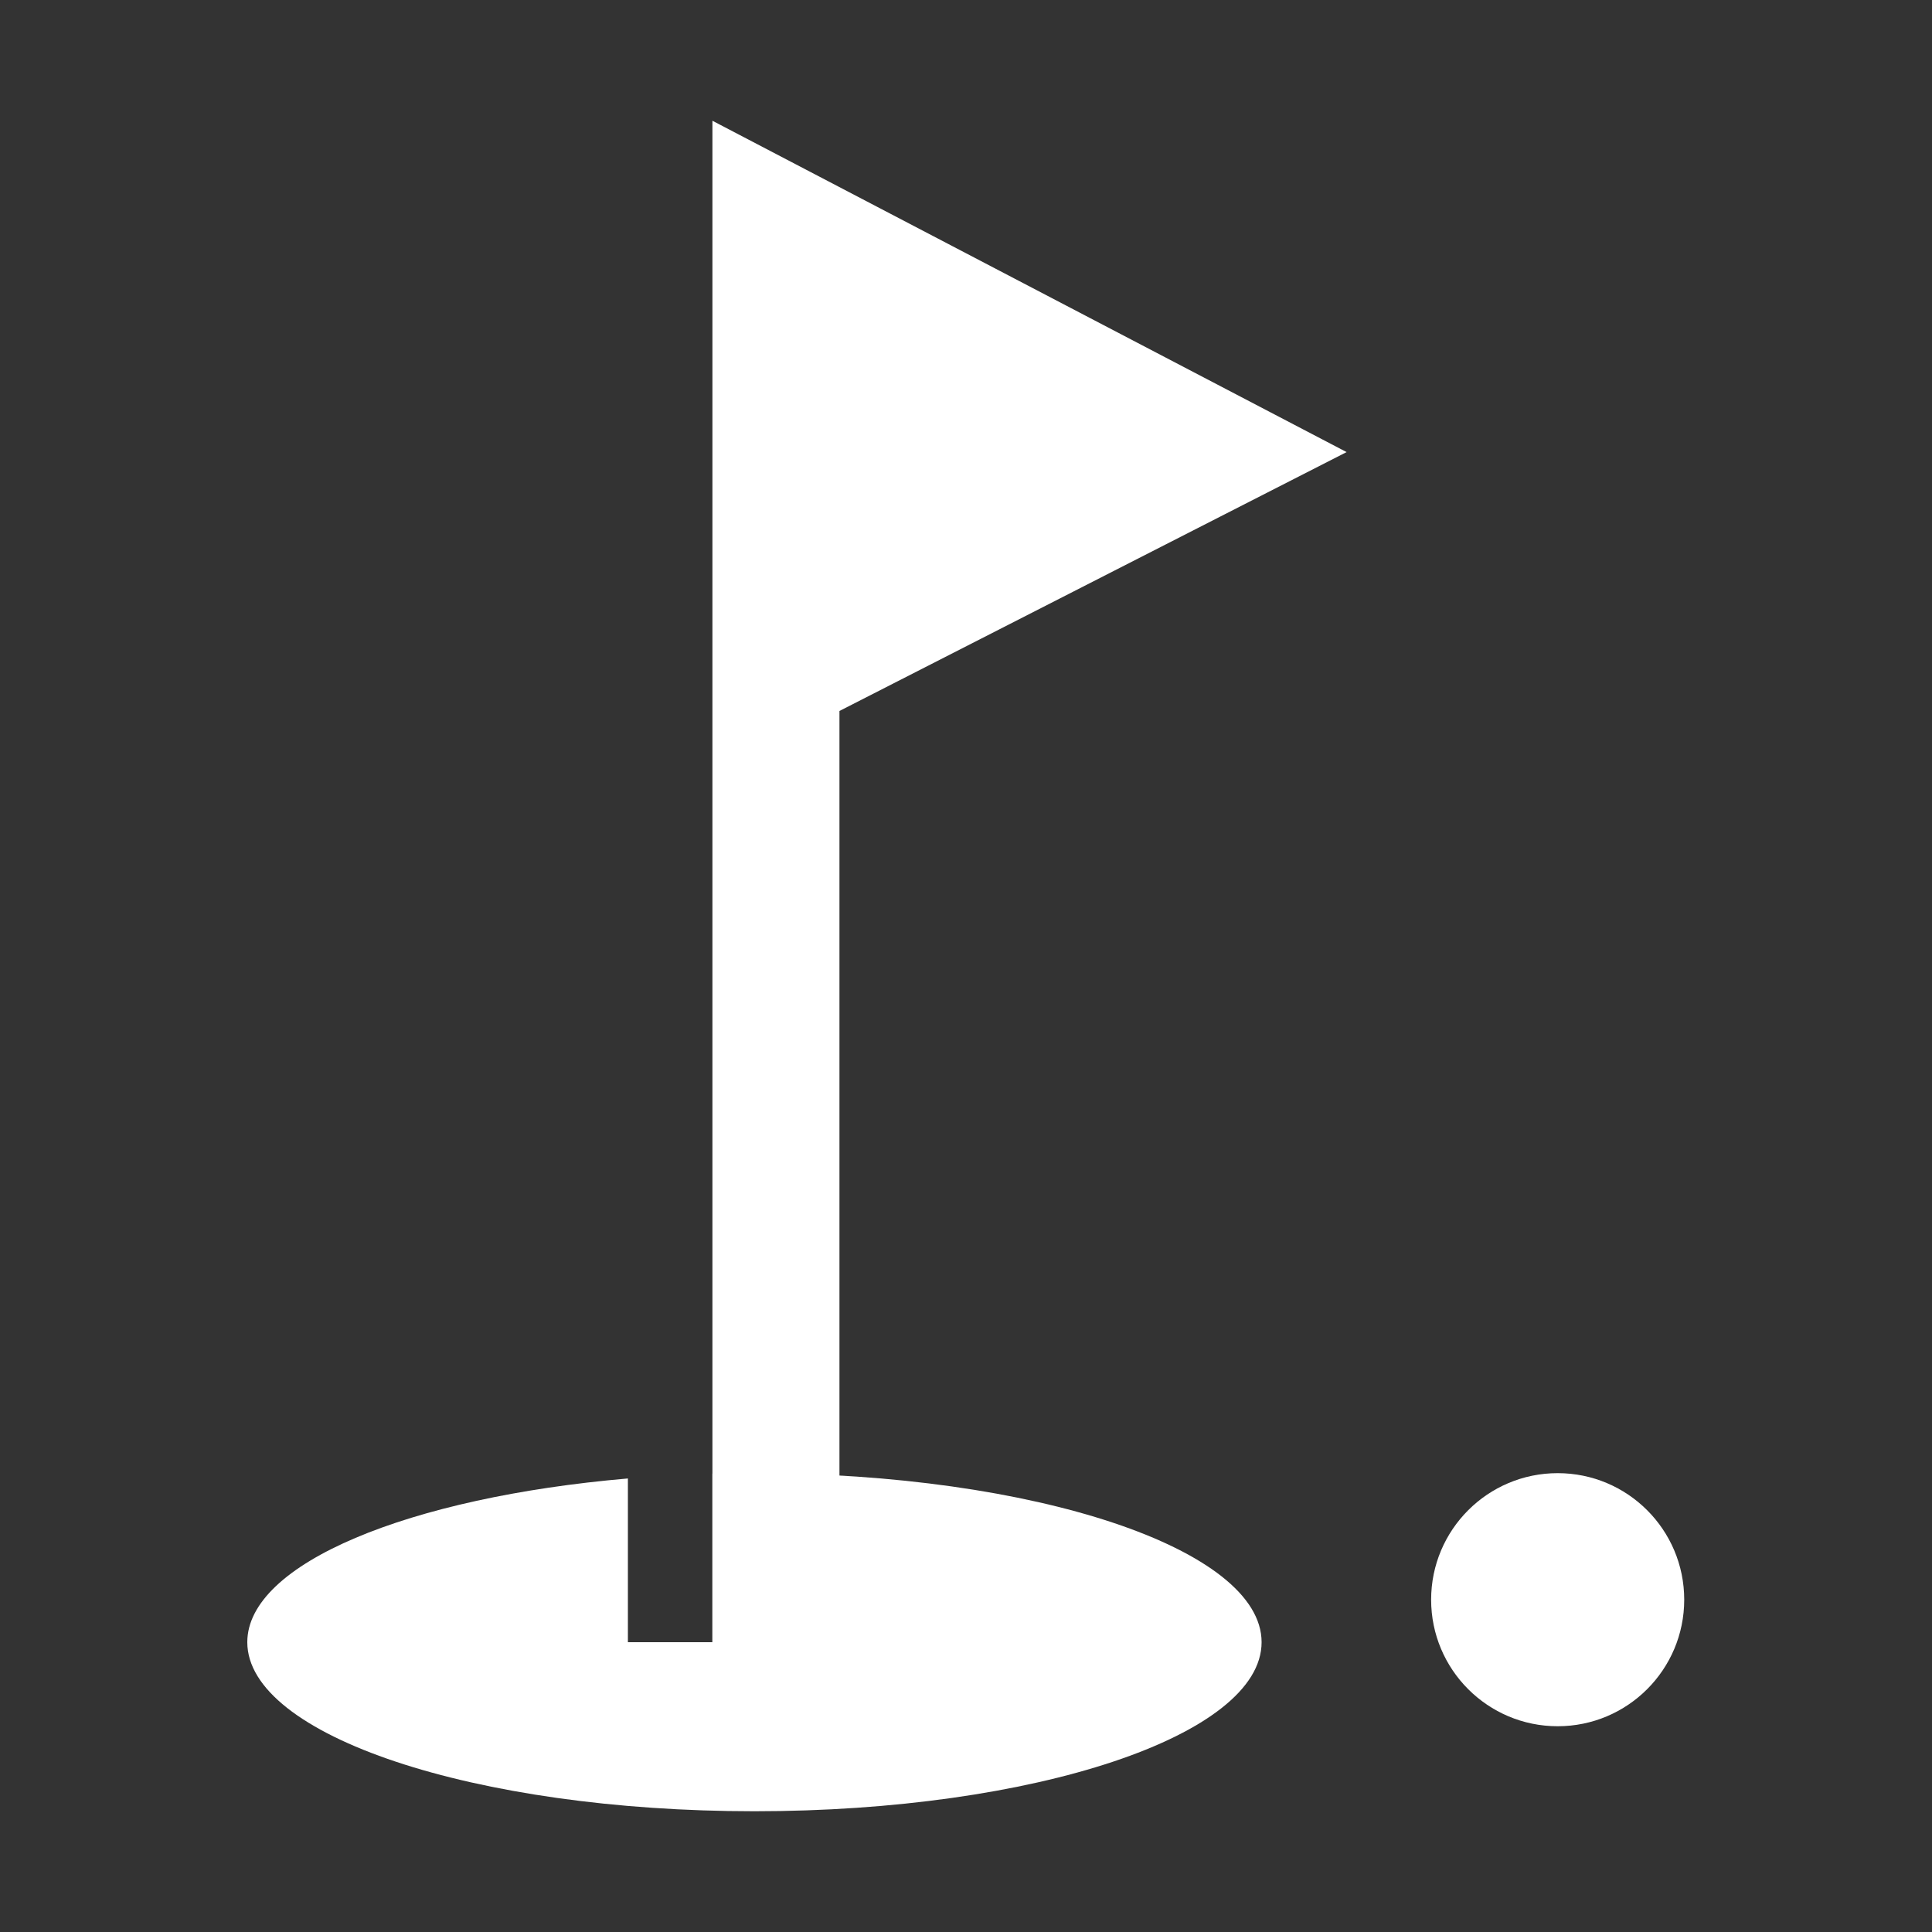
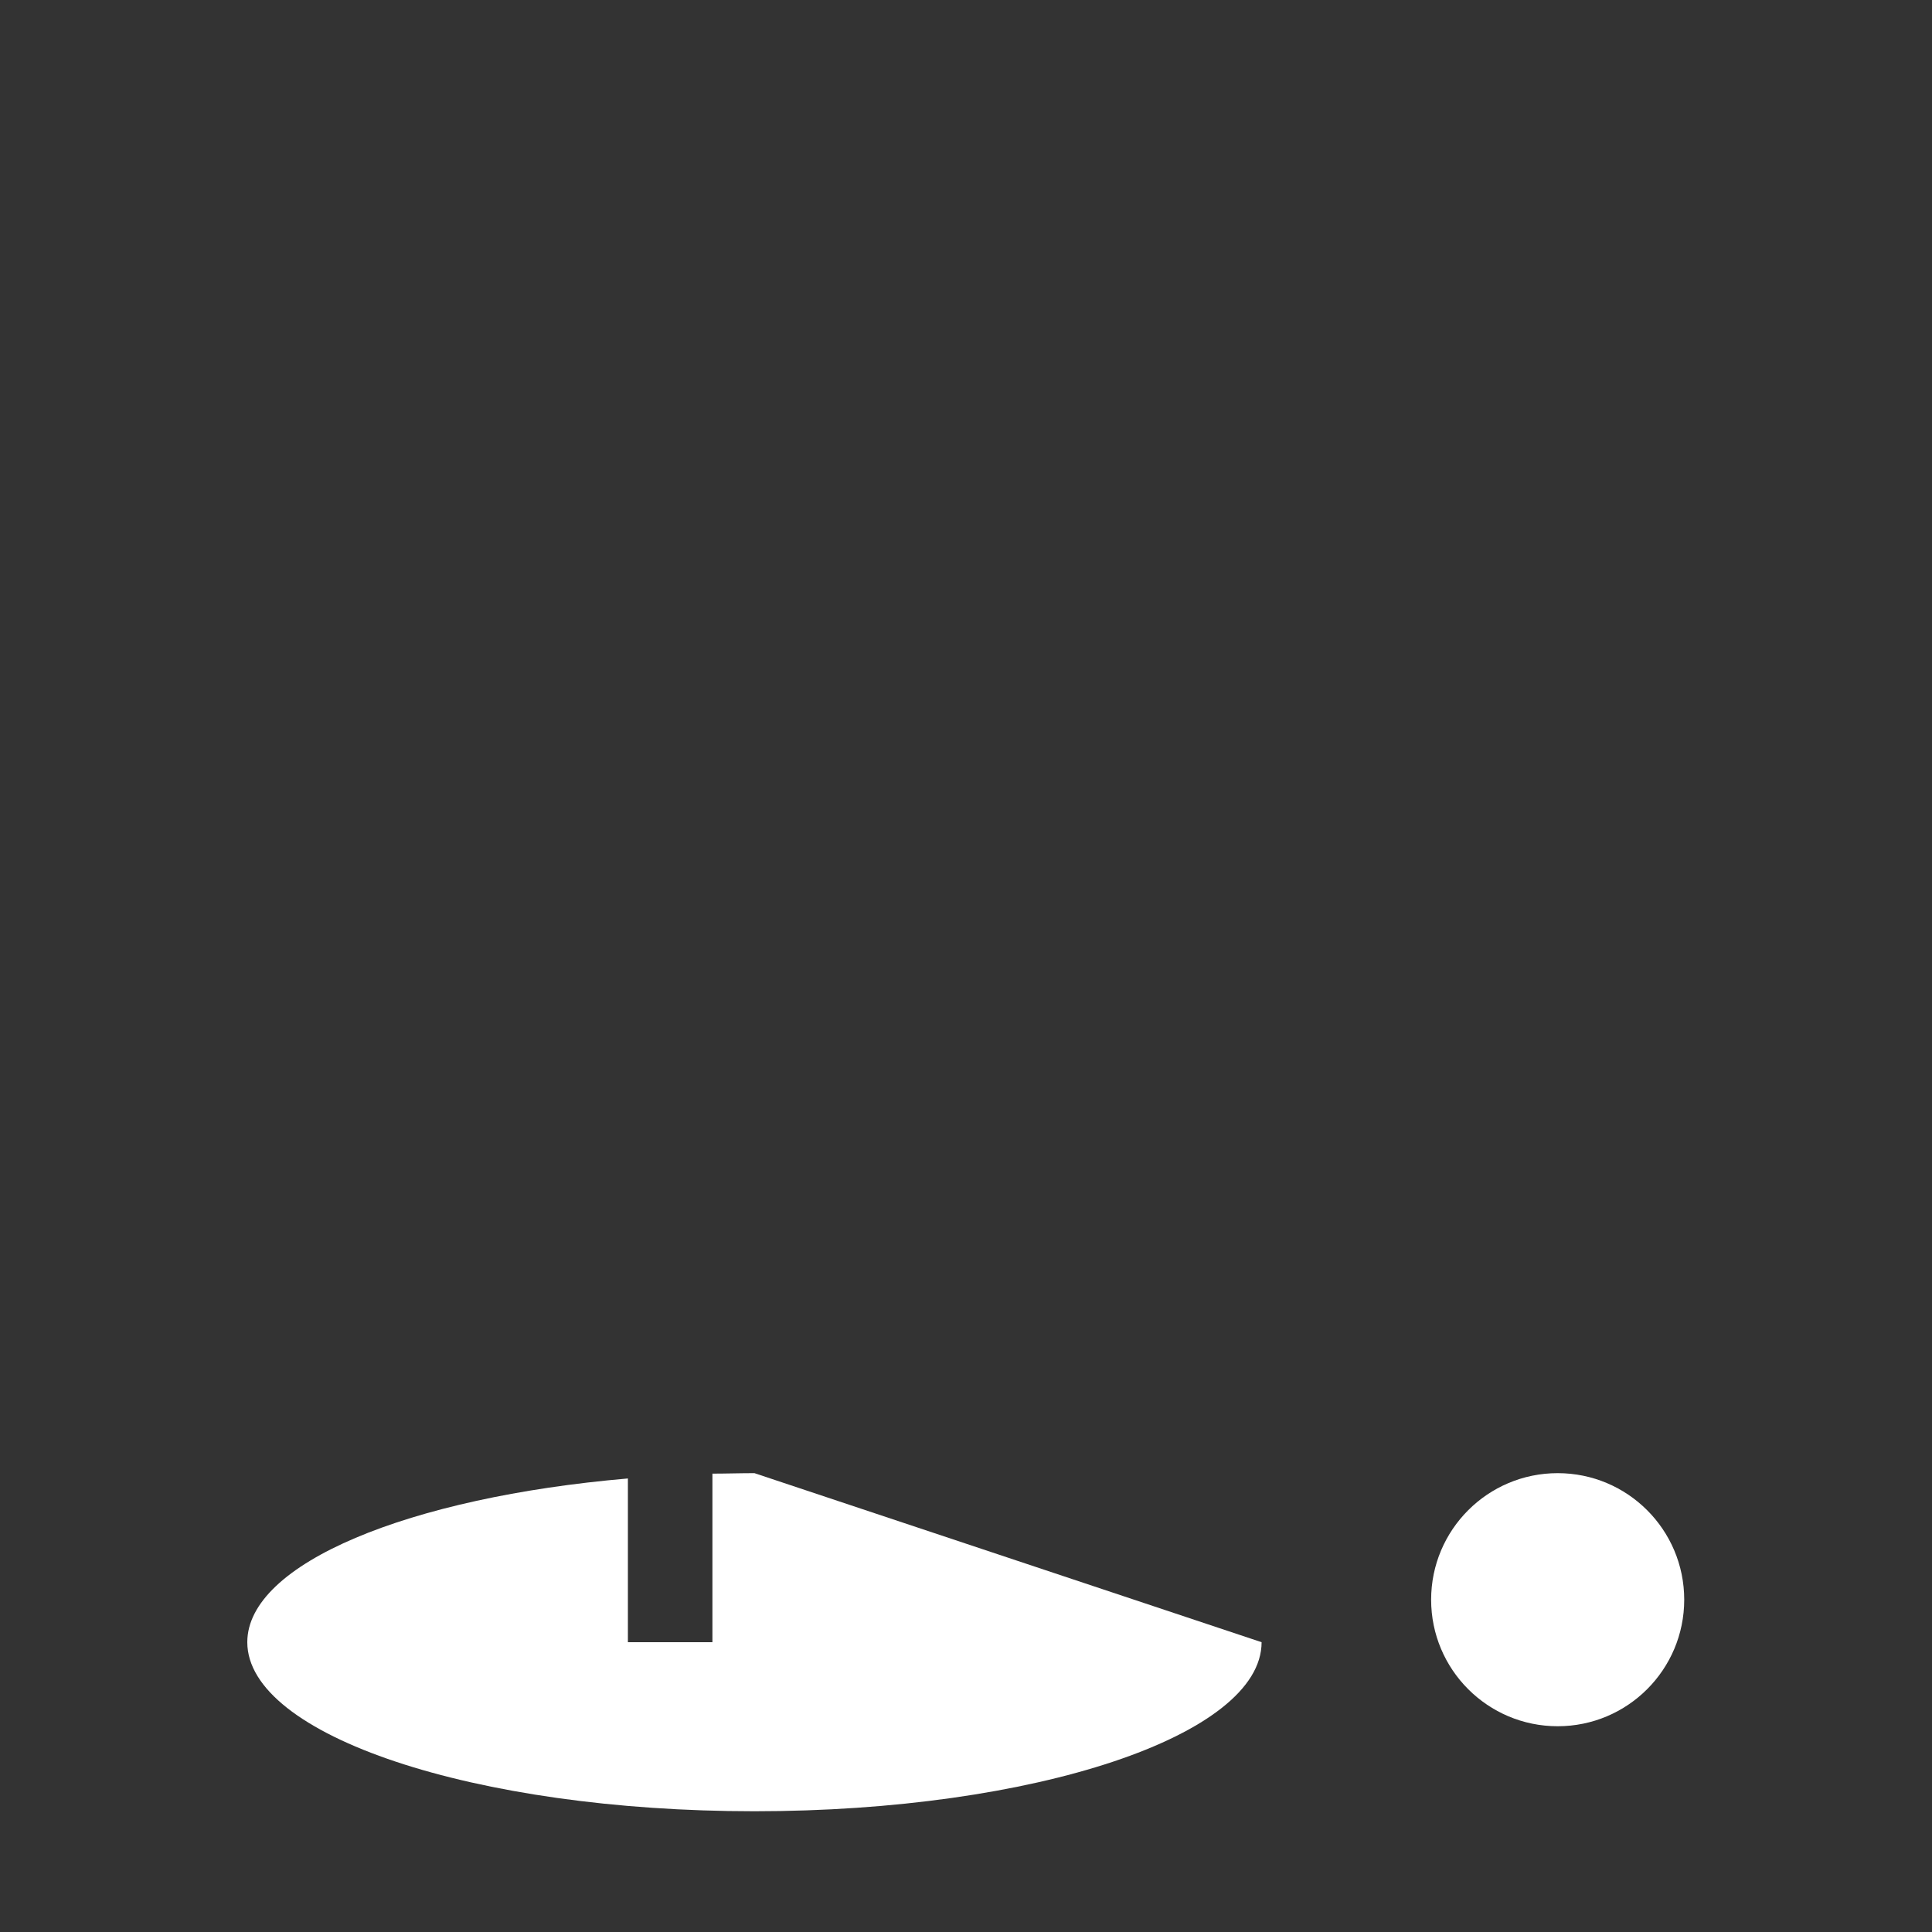
<svg xmlns="http://www.w3.org/2000/svg" version="1.1" id="レイヤー_1" x="0px" y="0px" viewBox="0 0 40 40" style="enable-background:new 0 0 40 40;" xml:space="preserve">
  <rect x="0" y="0" width="40" height="40" fill="#333333" stroke="none" />
  <style type="text/css">
	.st0{fill:#FFFFFF;}
</style>
  <circle class="st0" cx="32.25" cy="33.12" r="2.62" />
-   <polygon class="st0" points="17.38,36.43 17.38,30.55 17.38,14.72 27.88,9.36 14.75,2.5 14.75,26.05 14.75,34 14.75,36.43 " />
-   <path class="st0" d="M15.62,30.5c-0.3,0-0.59,0.01-0.87,0.01V34H13v-3.39C8.47,31,5.12,32.37,5.12,34c0,1.93,4.7,3.5,10.5,3.5  s10.5-1.57,10.5-3.5C26.12,32.07,21.42,30.5,15.62,30.5z" />
+   <path class="st0" d="M15.62,30.5c-0.3,0-0.59,0.01-0.87,0.01V34H13v-3.39C8.47,31,5.12,32.37,5.12,34c0,1.93,4.7,3.5,10.5,3.5  s10.5-1.57,10.5-3.5z" />
</svg>